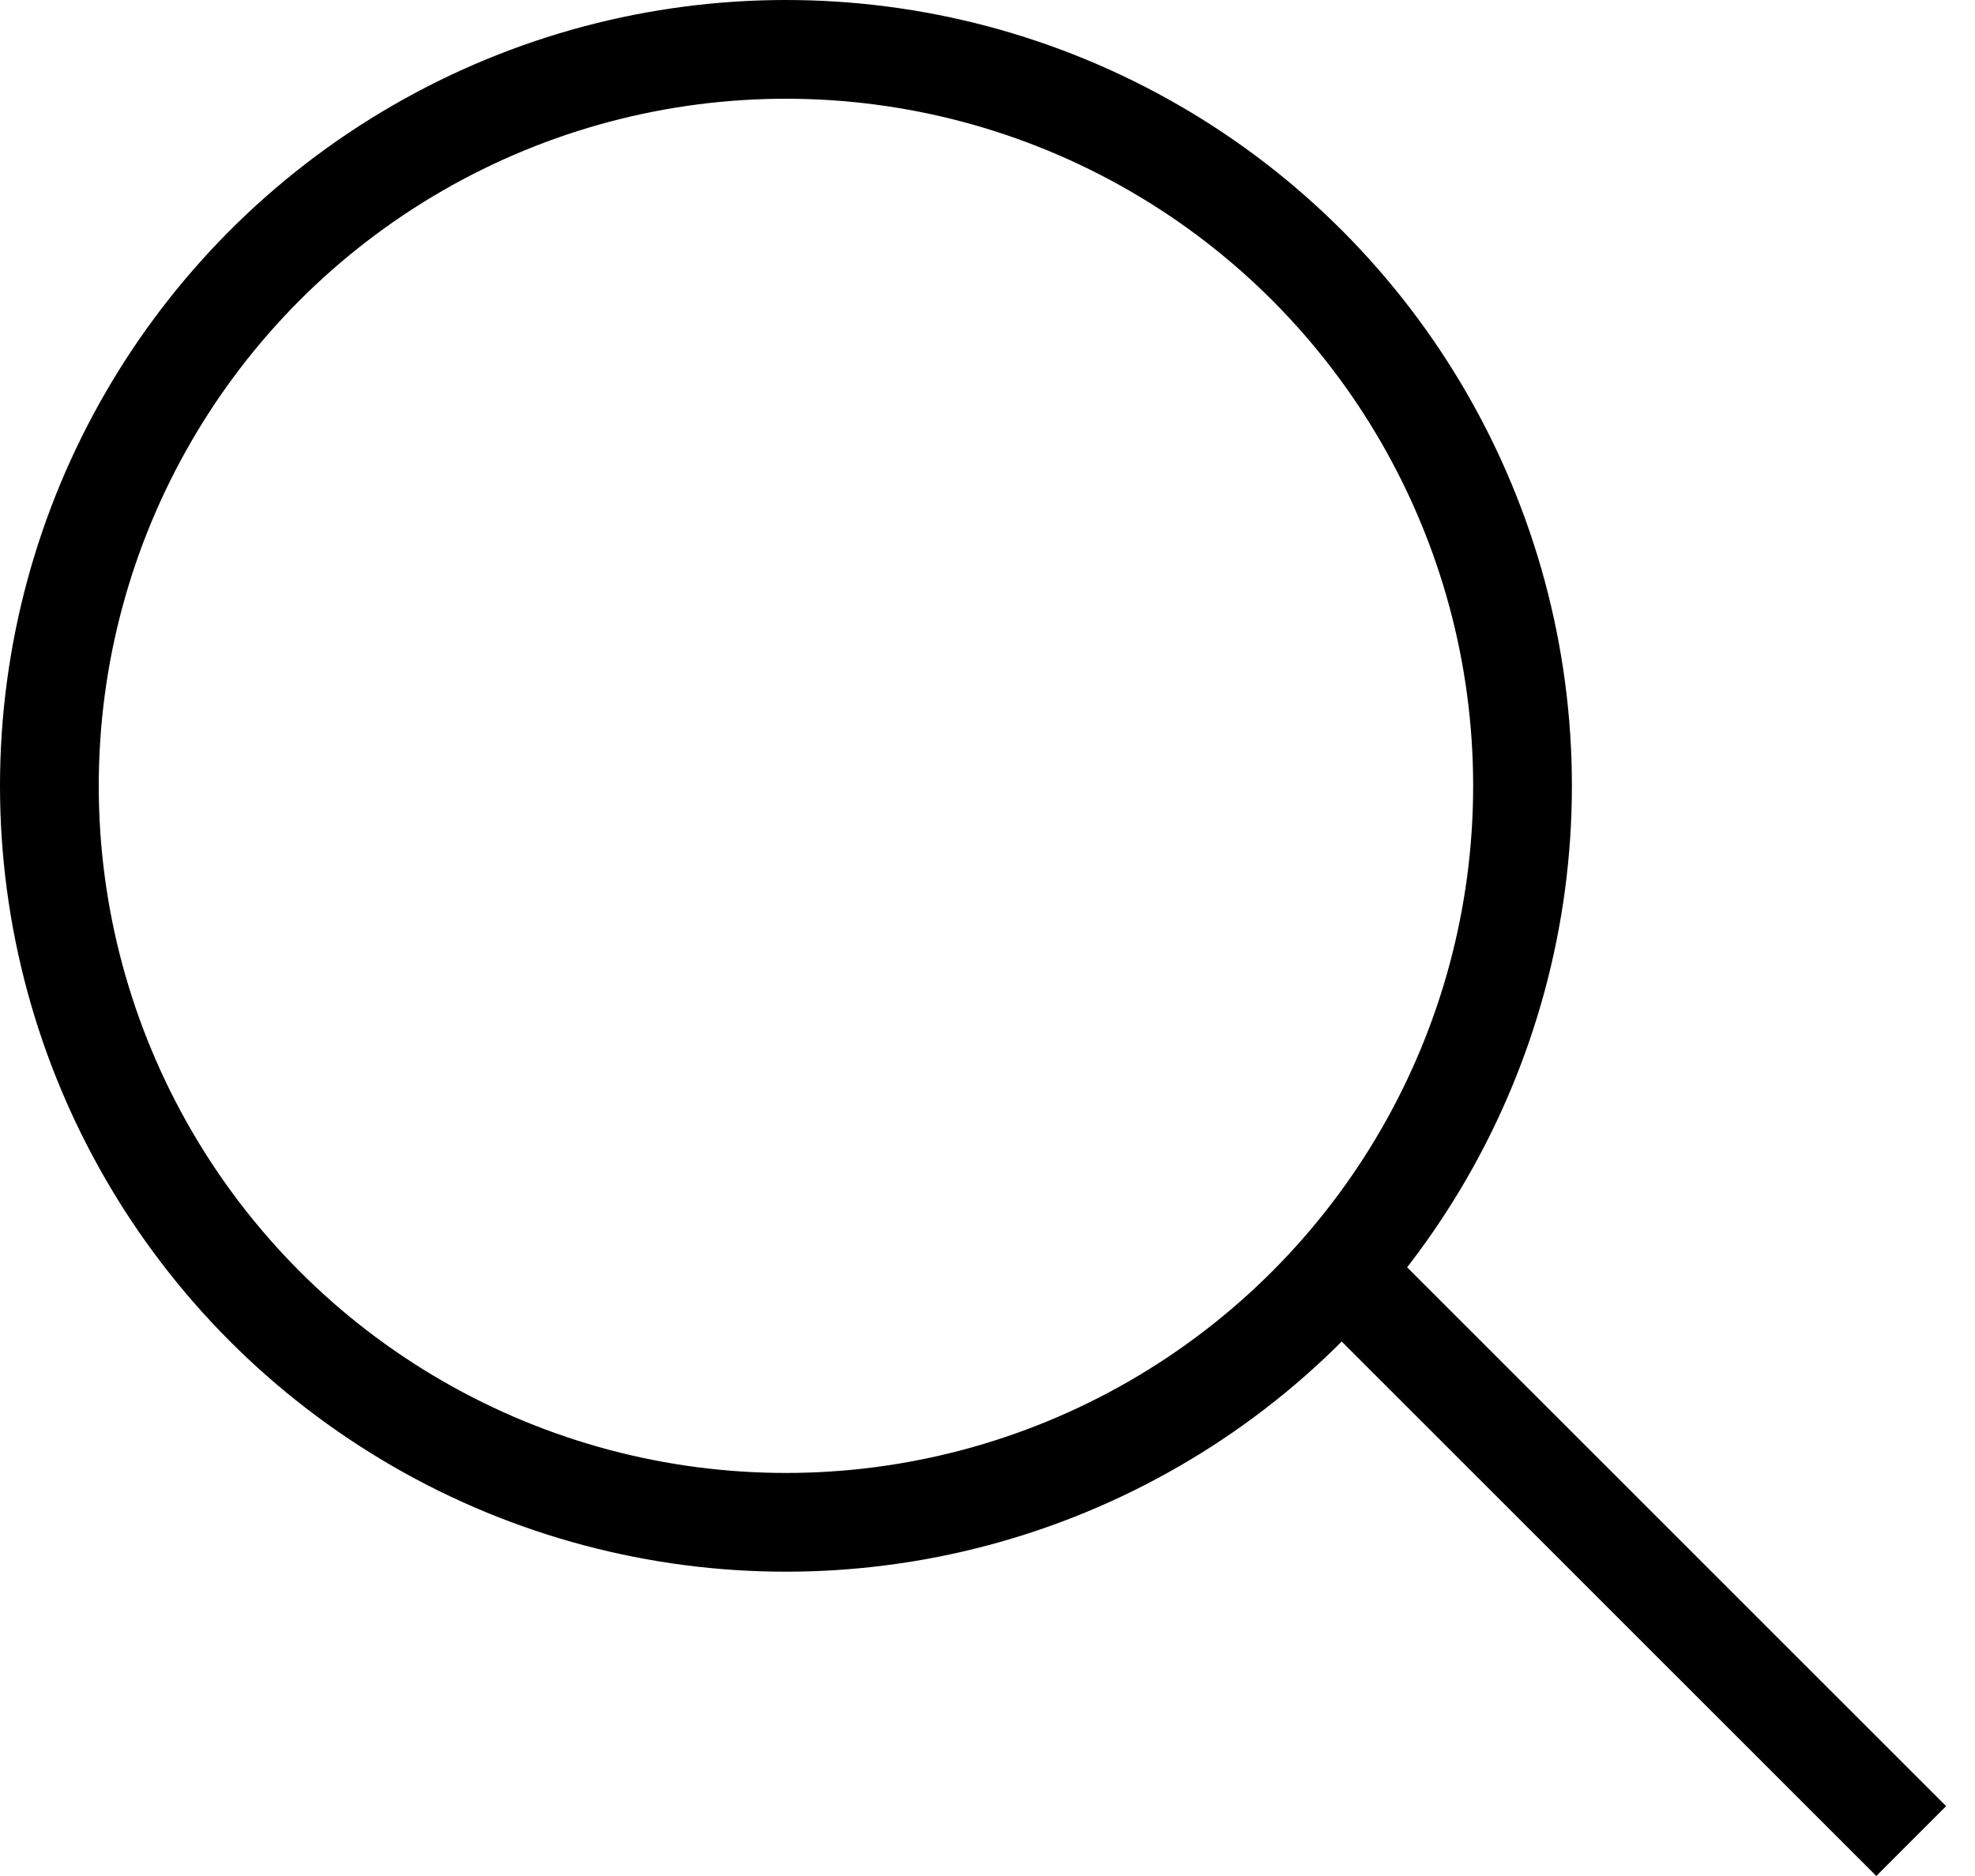
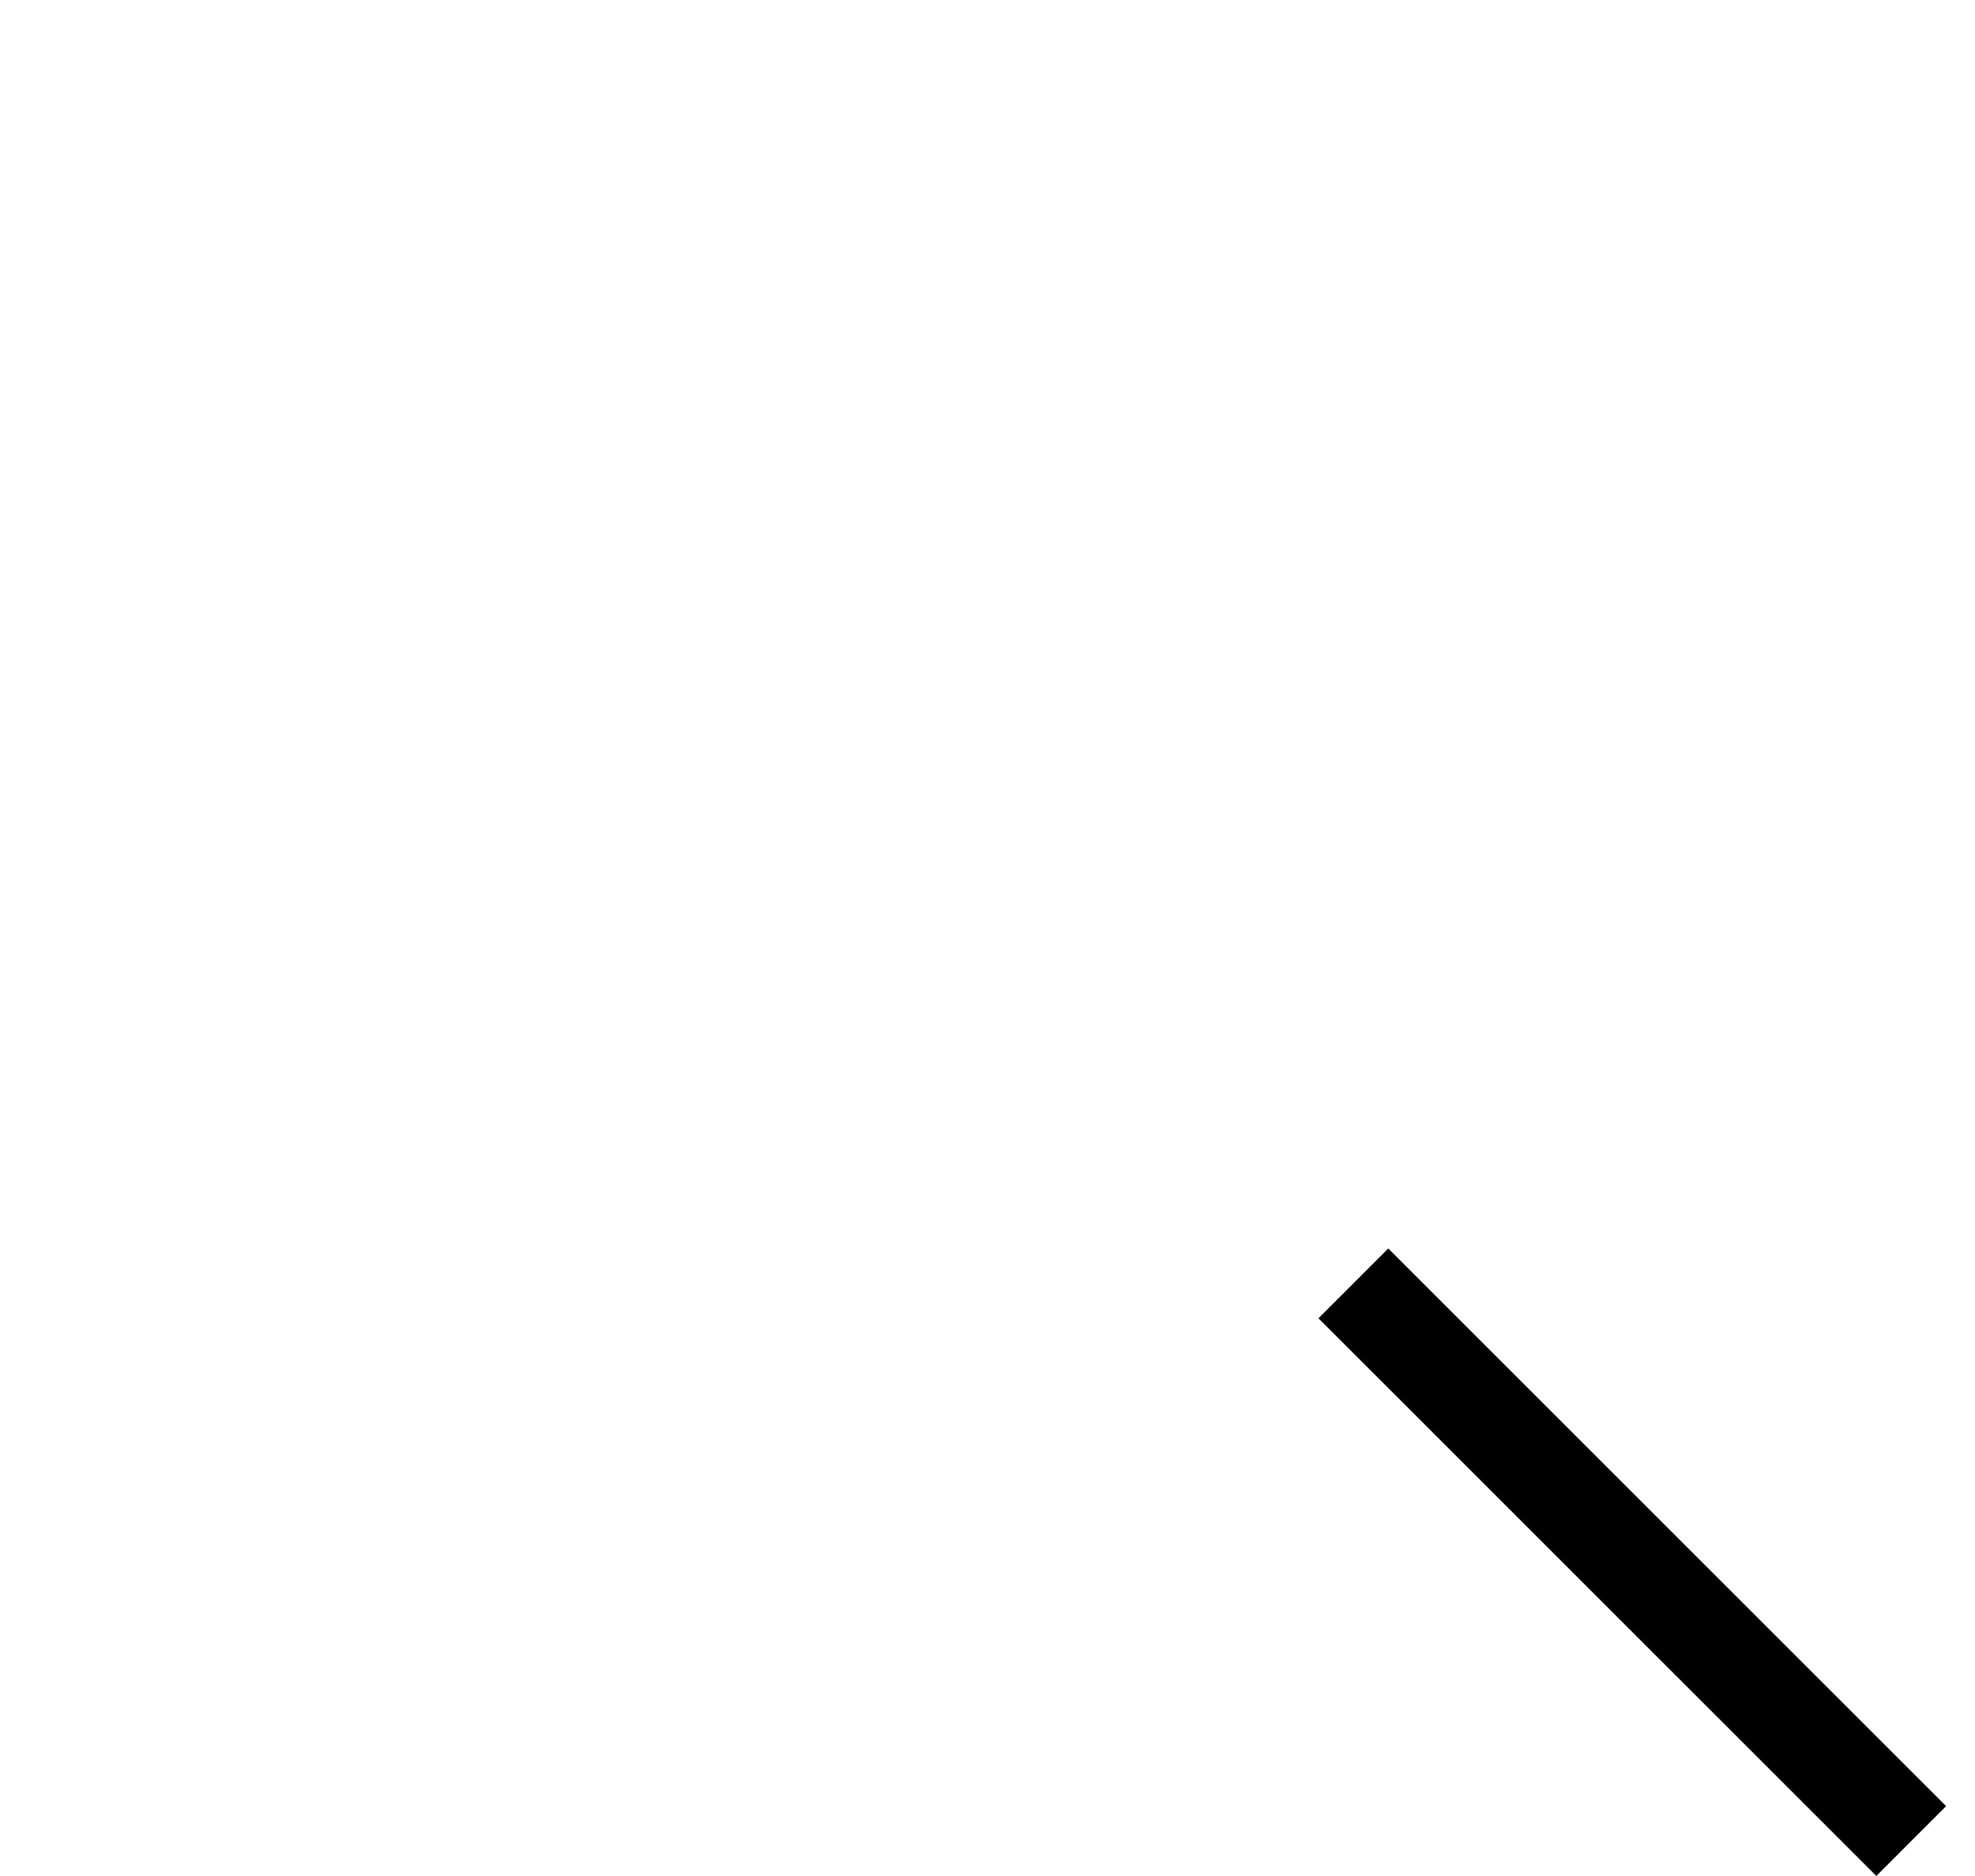
<svg xmlns="http://www.w3.org/2000/svg" preserveAspectRatio="none" width="100%" height="100%" overflow="visible" style="display: block;" viewBox="0 0 20 19" fill="none">
  <g id="Group 48068">
-     <circle id="Ellipse 1" cx="7.959" cy="7.959" r="7.459" stroke="black" />
    <line id="Line 19" x1="13.705" y1="12.998" x2="19.354" y2="18.646" stroke="black" />
  </g>
</svg>